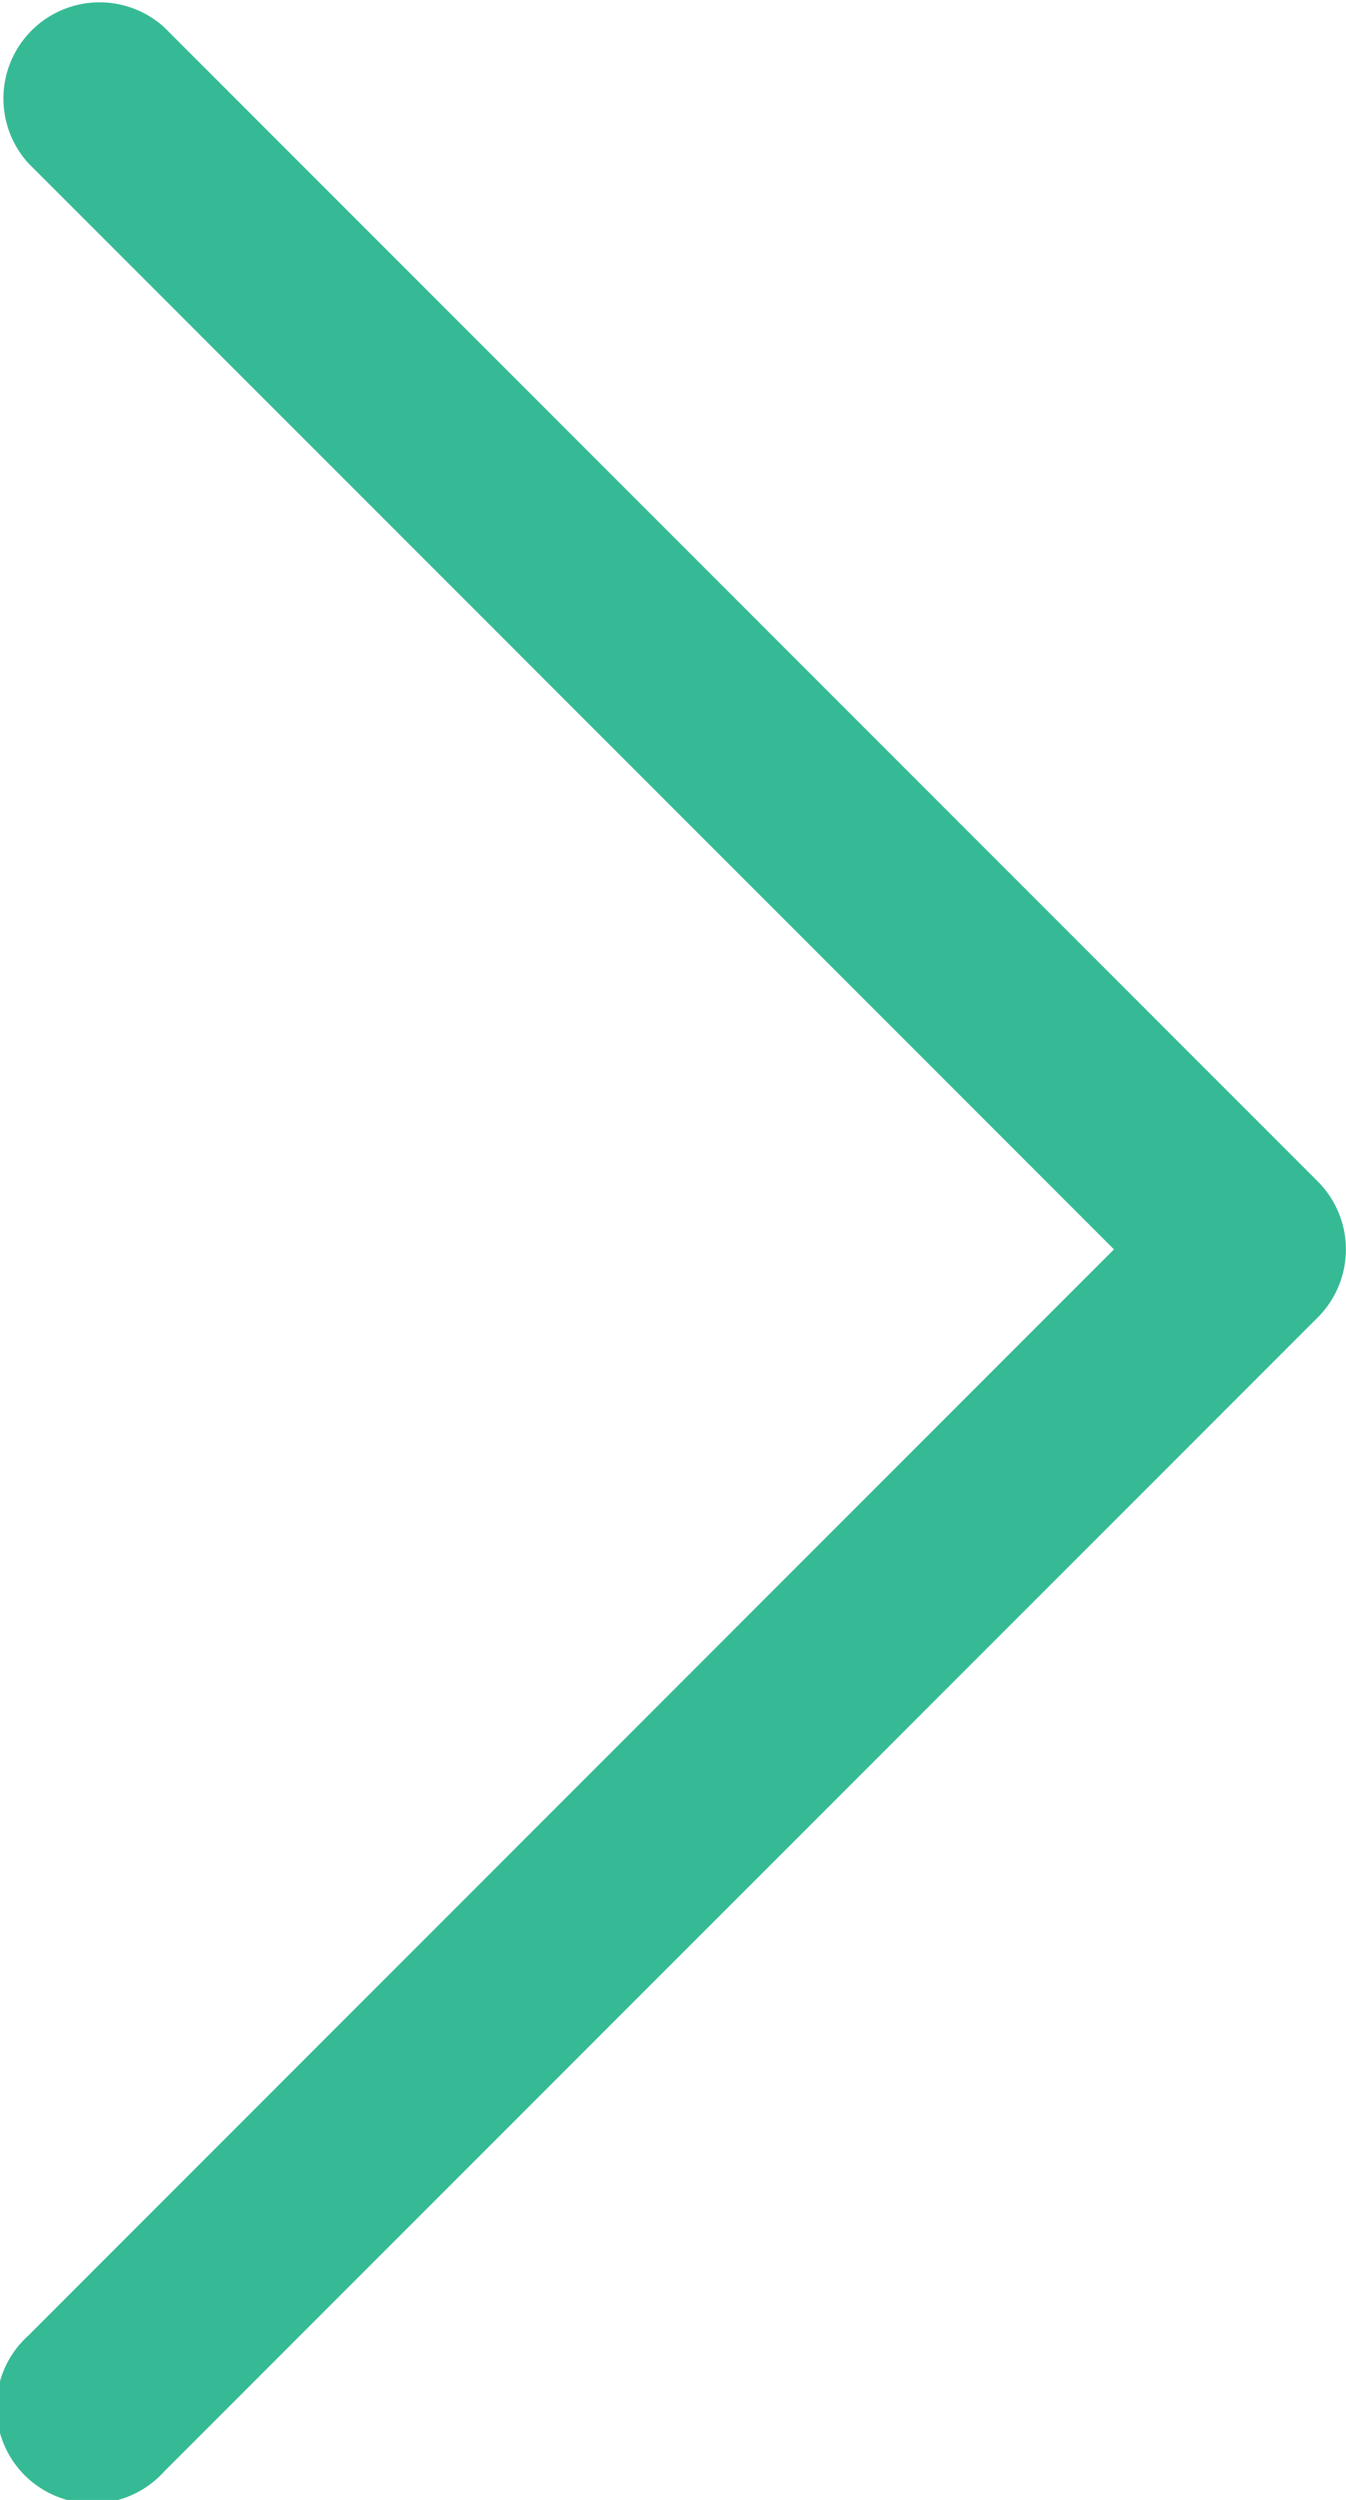
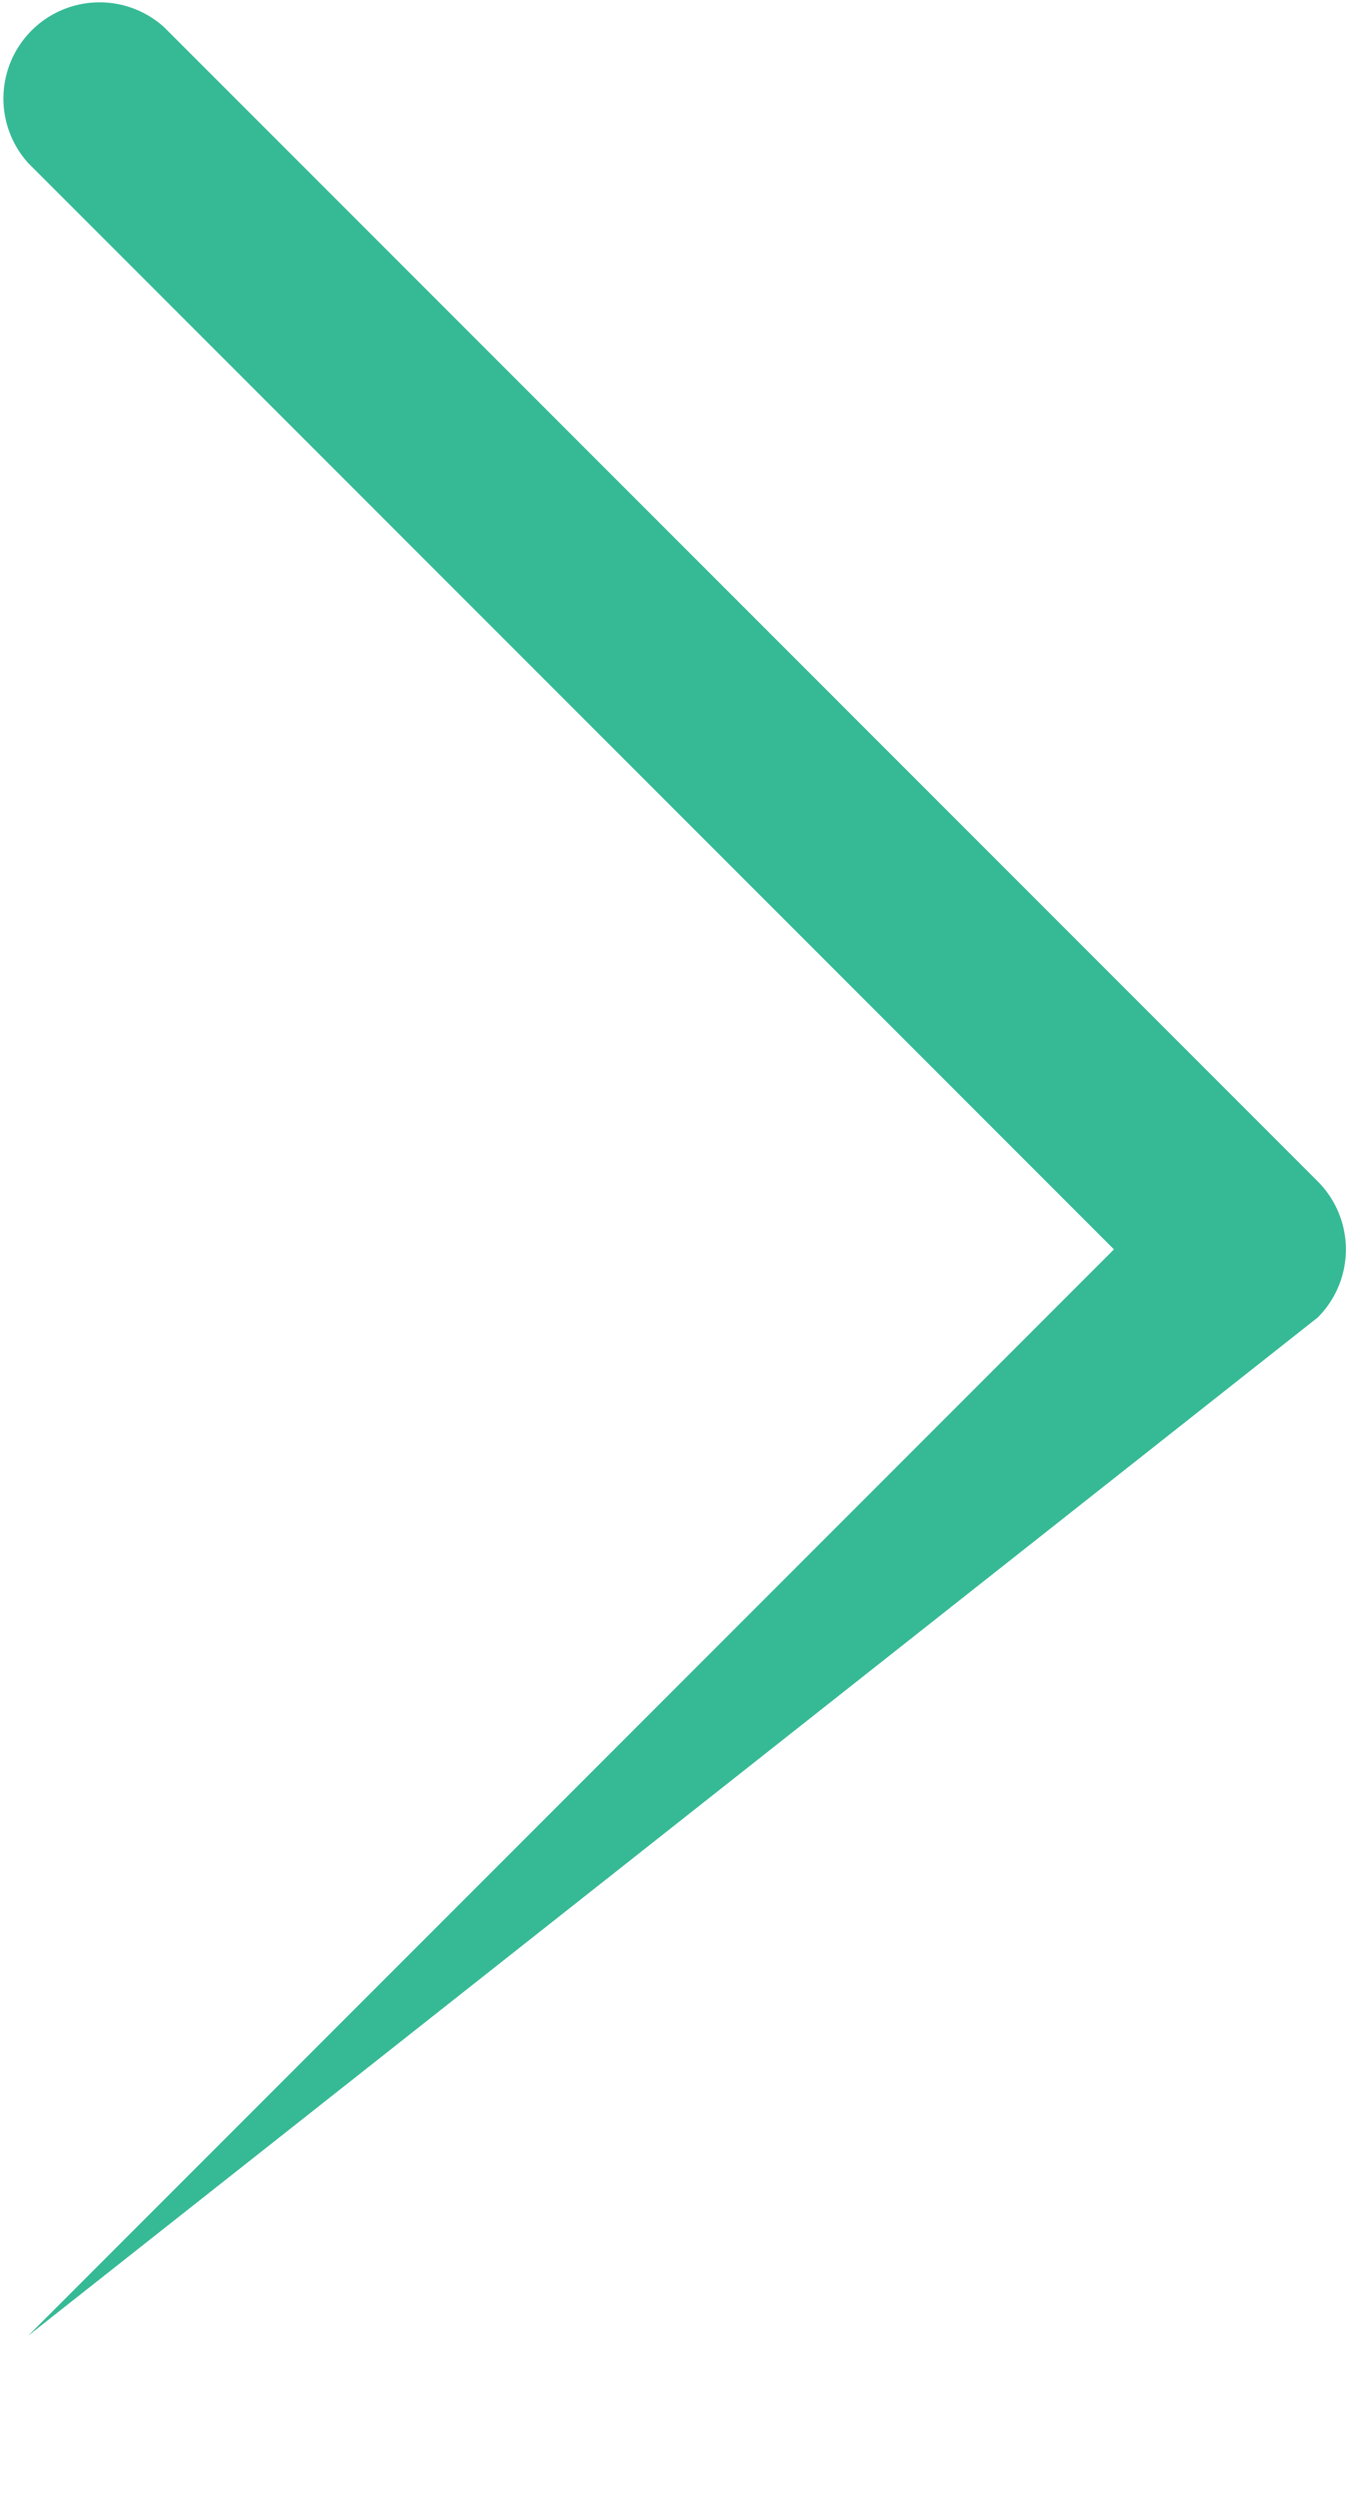
<svg xmlns="http://www.w3.org/2000/svg" width="9.908" height="18.393" viewBox="0 0 9.908 18.393">
  <g id="next" transform="translate(1585.388 -1394.299) rotate(180)">
-     <path id="Path_81" data-name="Path 81" d="M9.7,8.692,1.208.2a.708.708,0,0,0-1,1L8.2,9.192.207,17.185a.708.708,0,1,0,1,1L9.7,9.693A.708.708,0,0,0,9.7,8.692Z" transform="translate(1585.388 -1394.299) rotate(180)" fill="#36ba95" />
+     <path id="Path_81" data-name="Path 81" d="M9.7,8.692,1.208.2a.708.708,0,0,0-1,1L8.2,9.192.207,17.185L9.7,9.693A.708.708,0,0,0,9.7,8.692Z" transform="translate(1585.388 -1394.299) rotate(180)" fill="#36ba95" />
  </g>
</svg>